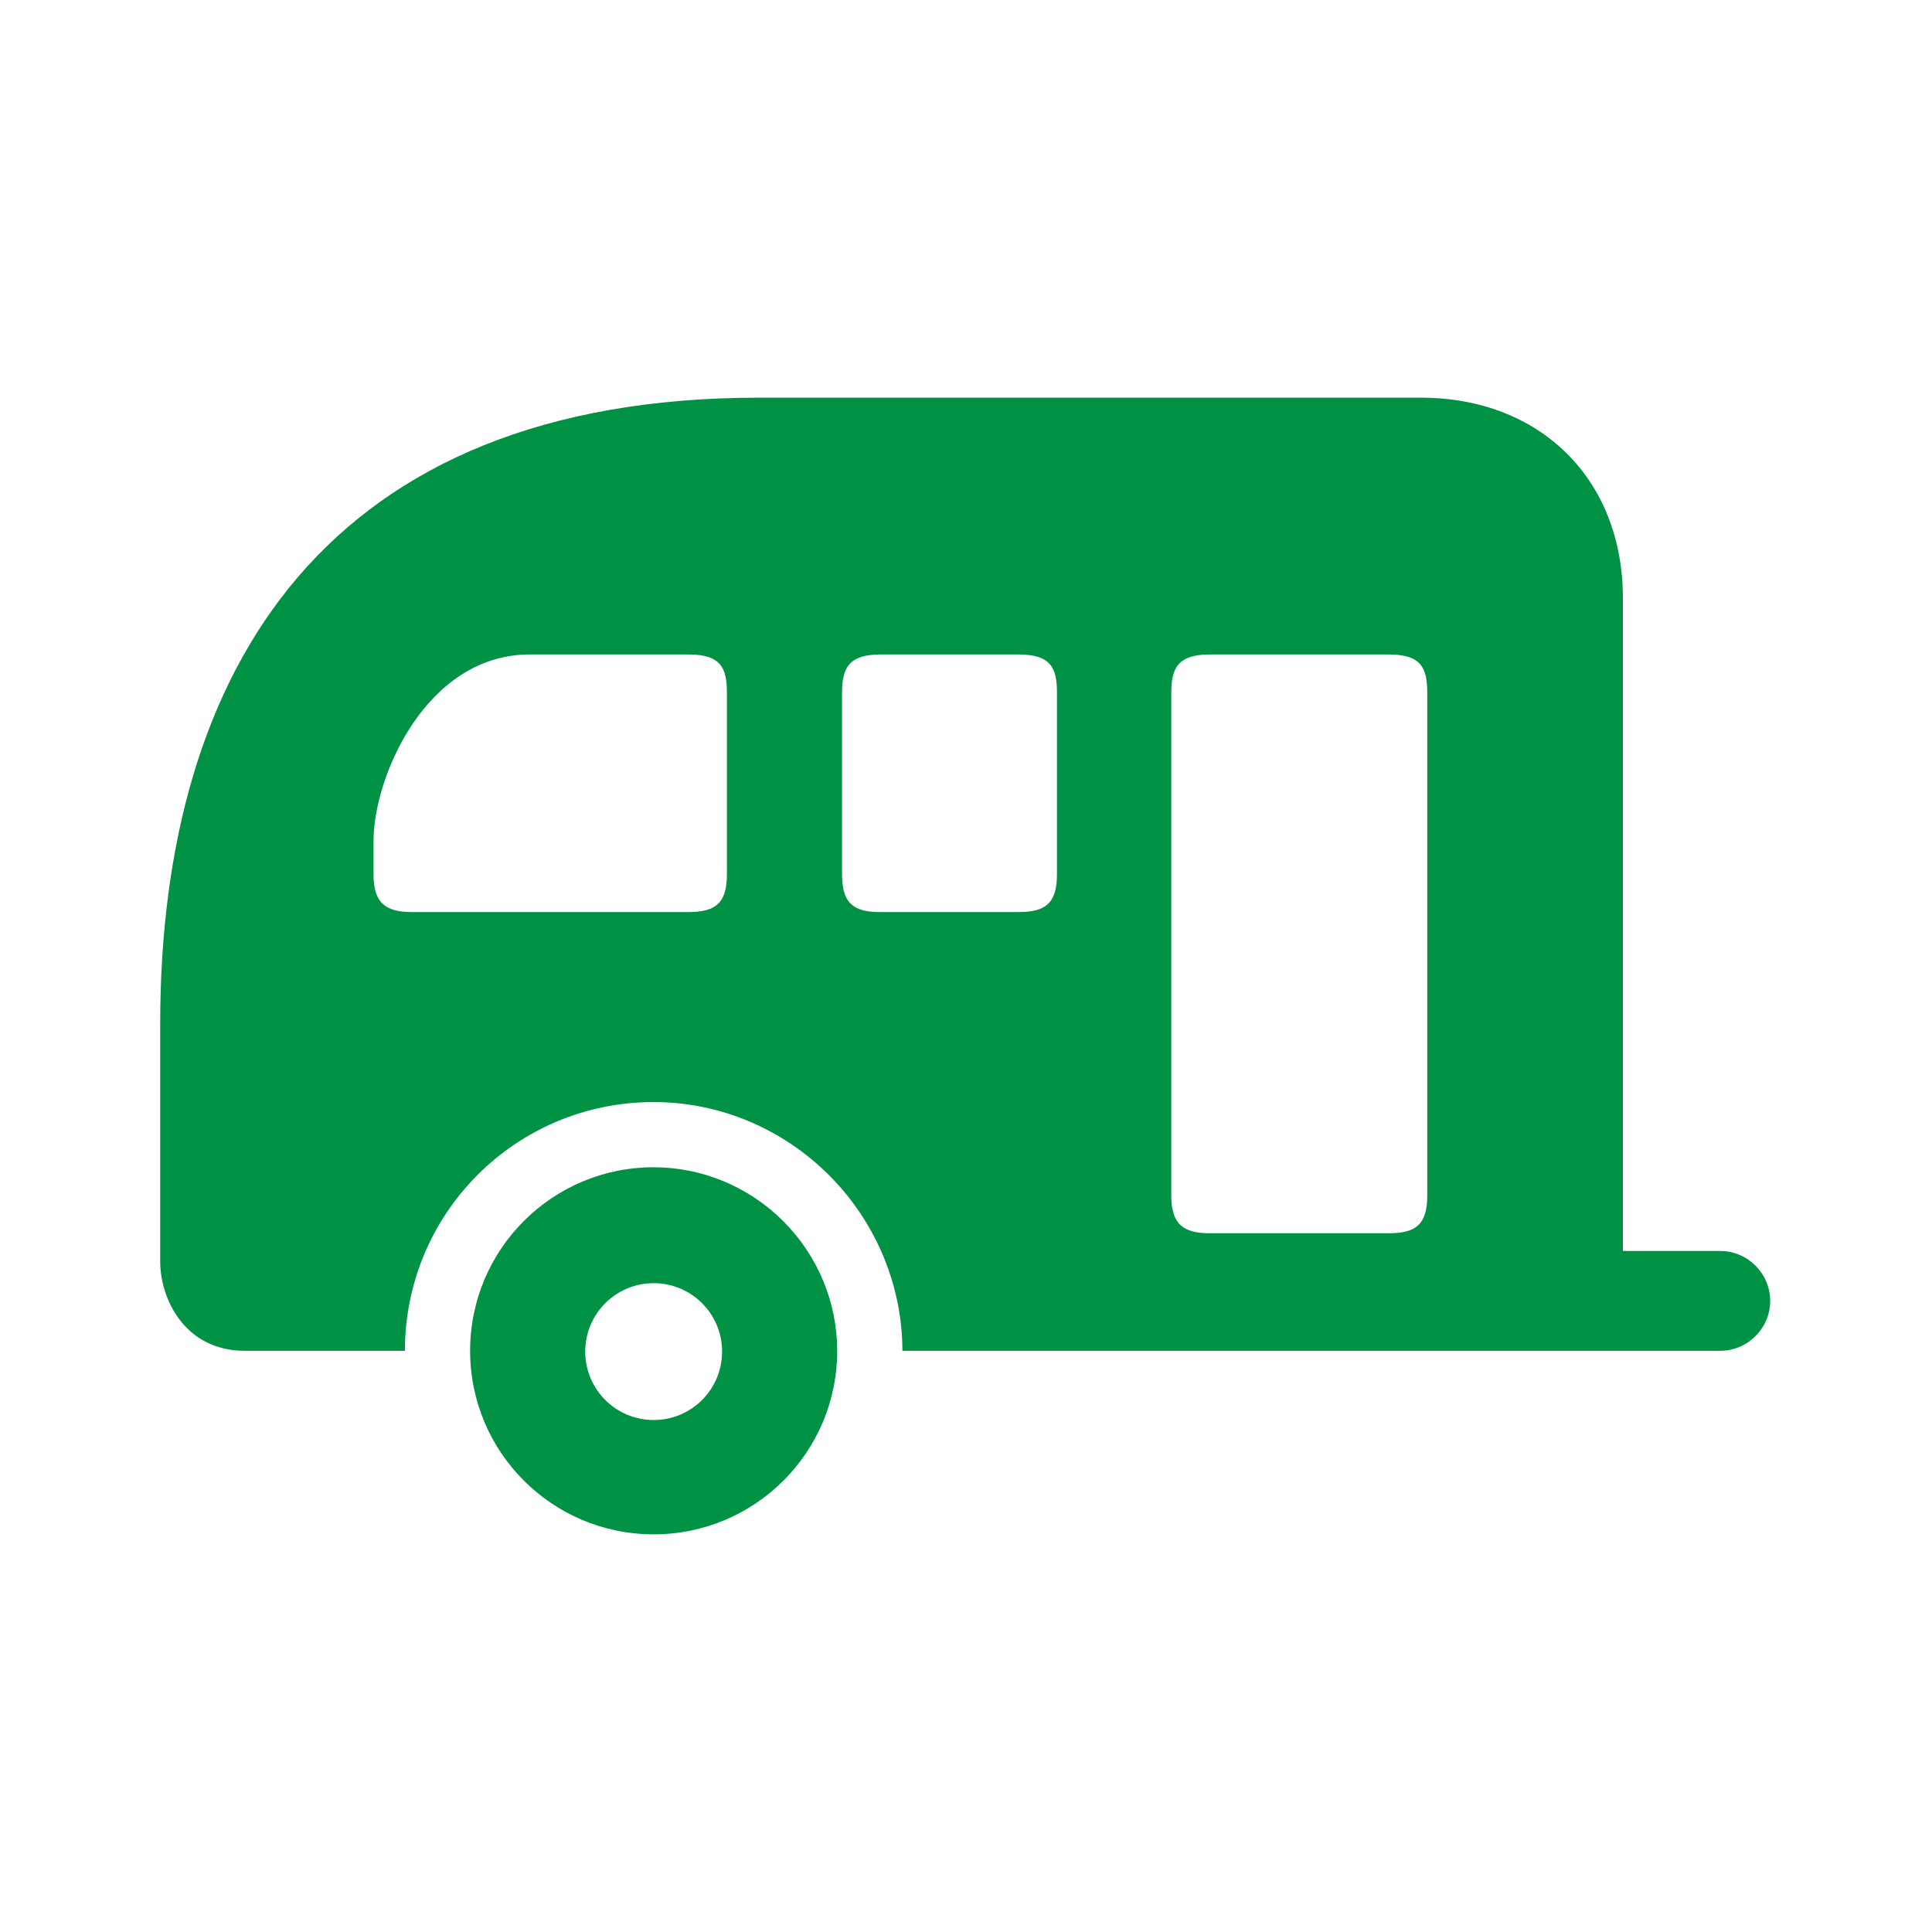
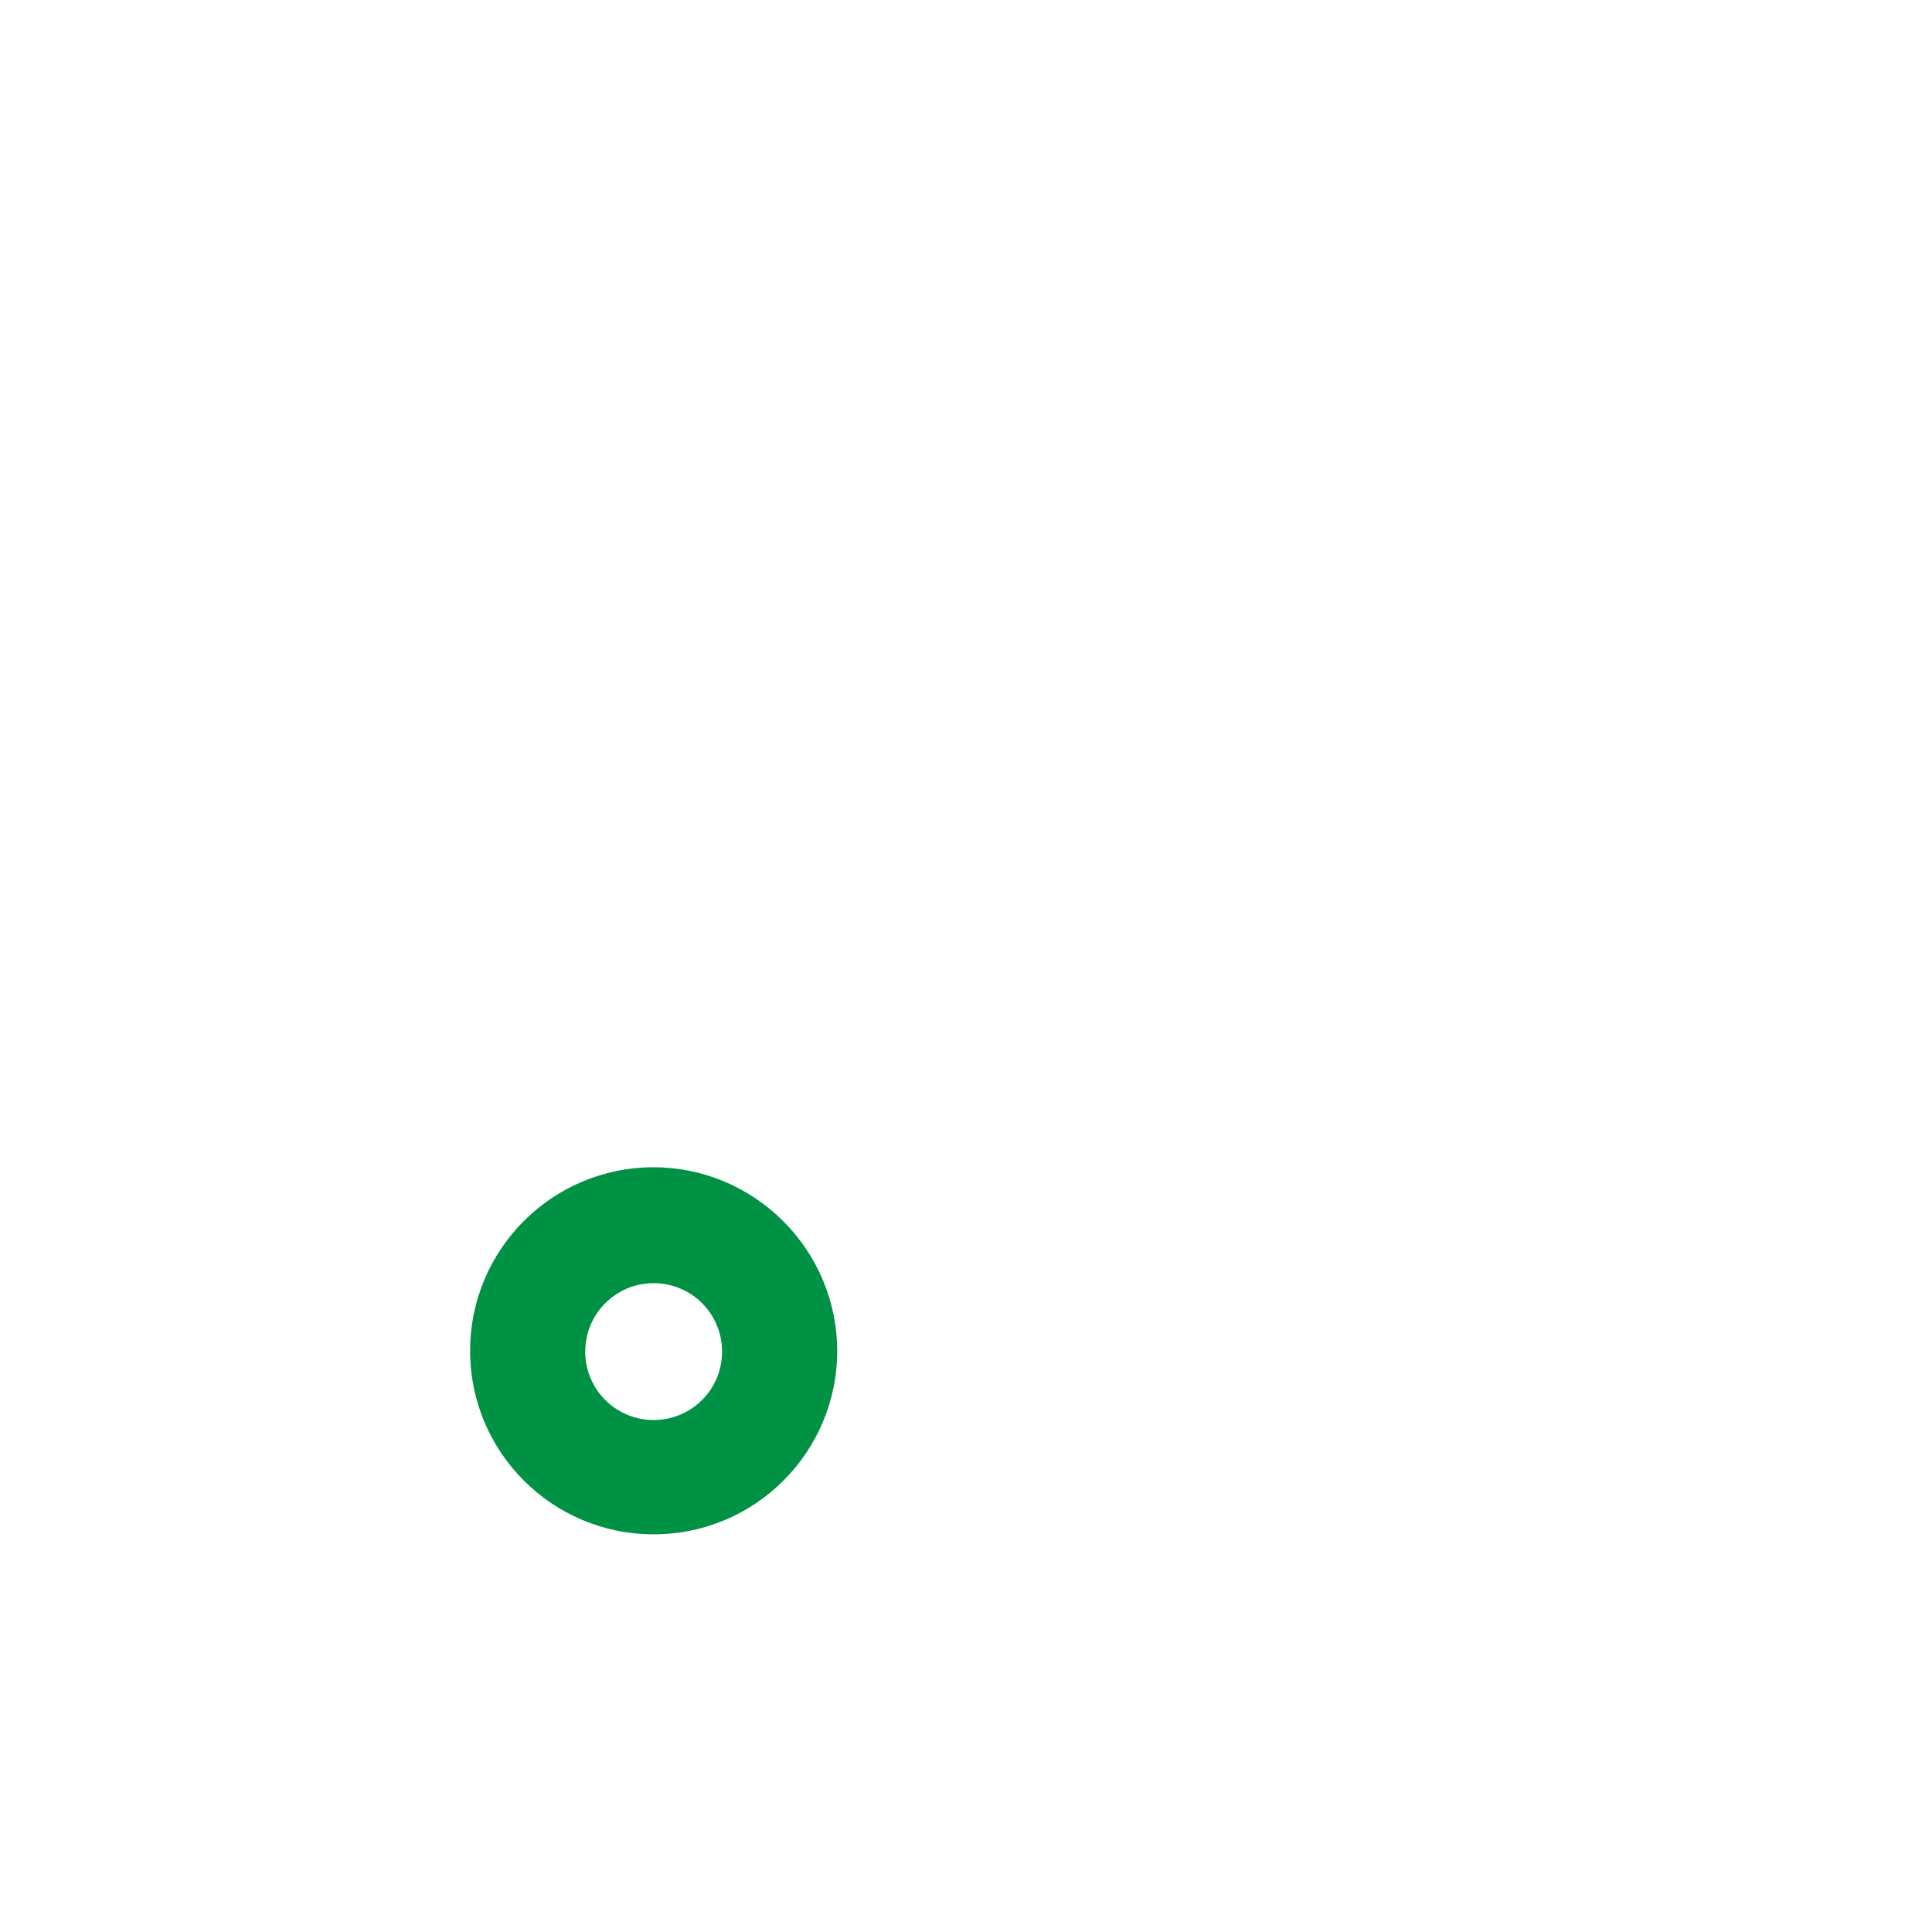
<svg xmlns="http://www.w3.org/2000/svg" id="uuid-9d09ef7a-8f01-4b86-b015-86ffef038992" width="24" height="24" viewBox="0 0 24 24">
  <defs>
    <style>.uuid-1d0b2ed6-88d7-4582-9c8b-85ef4754c608,.uuid-a89bab80-73db-4bf8-85f6-262735c26b62{fill:#009244;}.uuid-a89bab80-73db-4bf8-85f6-262735c26b62{fill-rule:evenodd;}</style>
  </defs>
-   <path class="uuid-a89bab80-73db-4bf8-85f6-262735c26b62" d="m15.04,8.13h2.21c.41,0,.48.17.48.48v6.24c0,.36-.14.47-.48.47h-2.22c-.34,0-.48-.12-.48-.47v-6.24c0-.31.08-.48.48-.48h0Zm-4.1,0h1.71c.41,0,.48.17.48.48v2.25c0,.36-.14.47-.48.47h-1.72c-.34,0-.47-.12-.47-.47v-2.25c0-.31.08-.48.48-.48Zm-4.35,0h1.96c.41,0,.48.17.48.48v2.25c0,.36-.14.47-.48.47h-3.43c-.34,0-.48-.12-.48-.47v-.41c0-.81.66-2.32,1.94-2.32h0Zm2.84-3.19c-5.35,0-7.44,3.34-7.44,7.78v2.95c0,.47.31,1.11,1.05,1.11h1.99c0-1.71,1.38-3.09,3.09-3.09.82,0,1.6.33,2.18.91.58.58.91,1.37.91,2.18h10.16c.34,0,.62-.28.62-.62s-.28-.62-.62-.62h-1.21V7.43c0-1.48-1.03-2.49-2.51-2.49h-8.22Z" />
  <path class="uuid-1d0b2ed6-88d7-4582-9c8b-85ef4754c608" d="m8.12,19.06c-1.26,0-2.28-1.02-2.28-2.28s1.02-2.28,2.28-2.28c.6,0,1.18.24,1.61.67.43.43.67,1.01.67,1.61,0,1.26-1.02,2.28-2.28,2.28h0Zm0-1.42c.47,0,.85-.38.85-.85s-.38-.85-.85-.85-.85.38-.85.85.38.85.85.85Z" />
</svg>